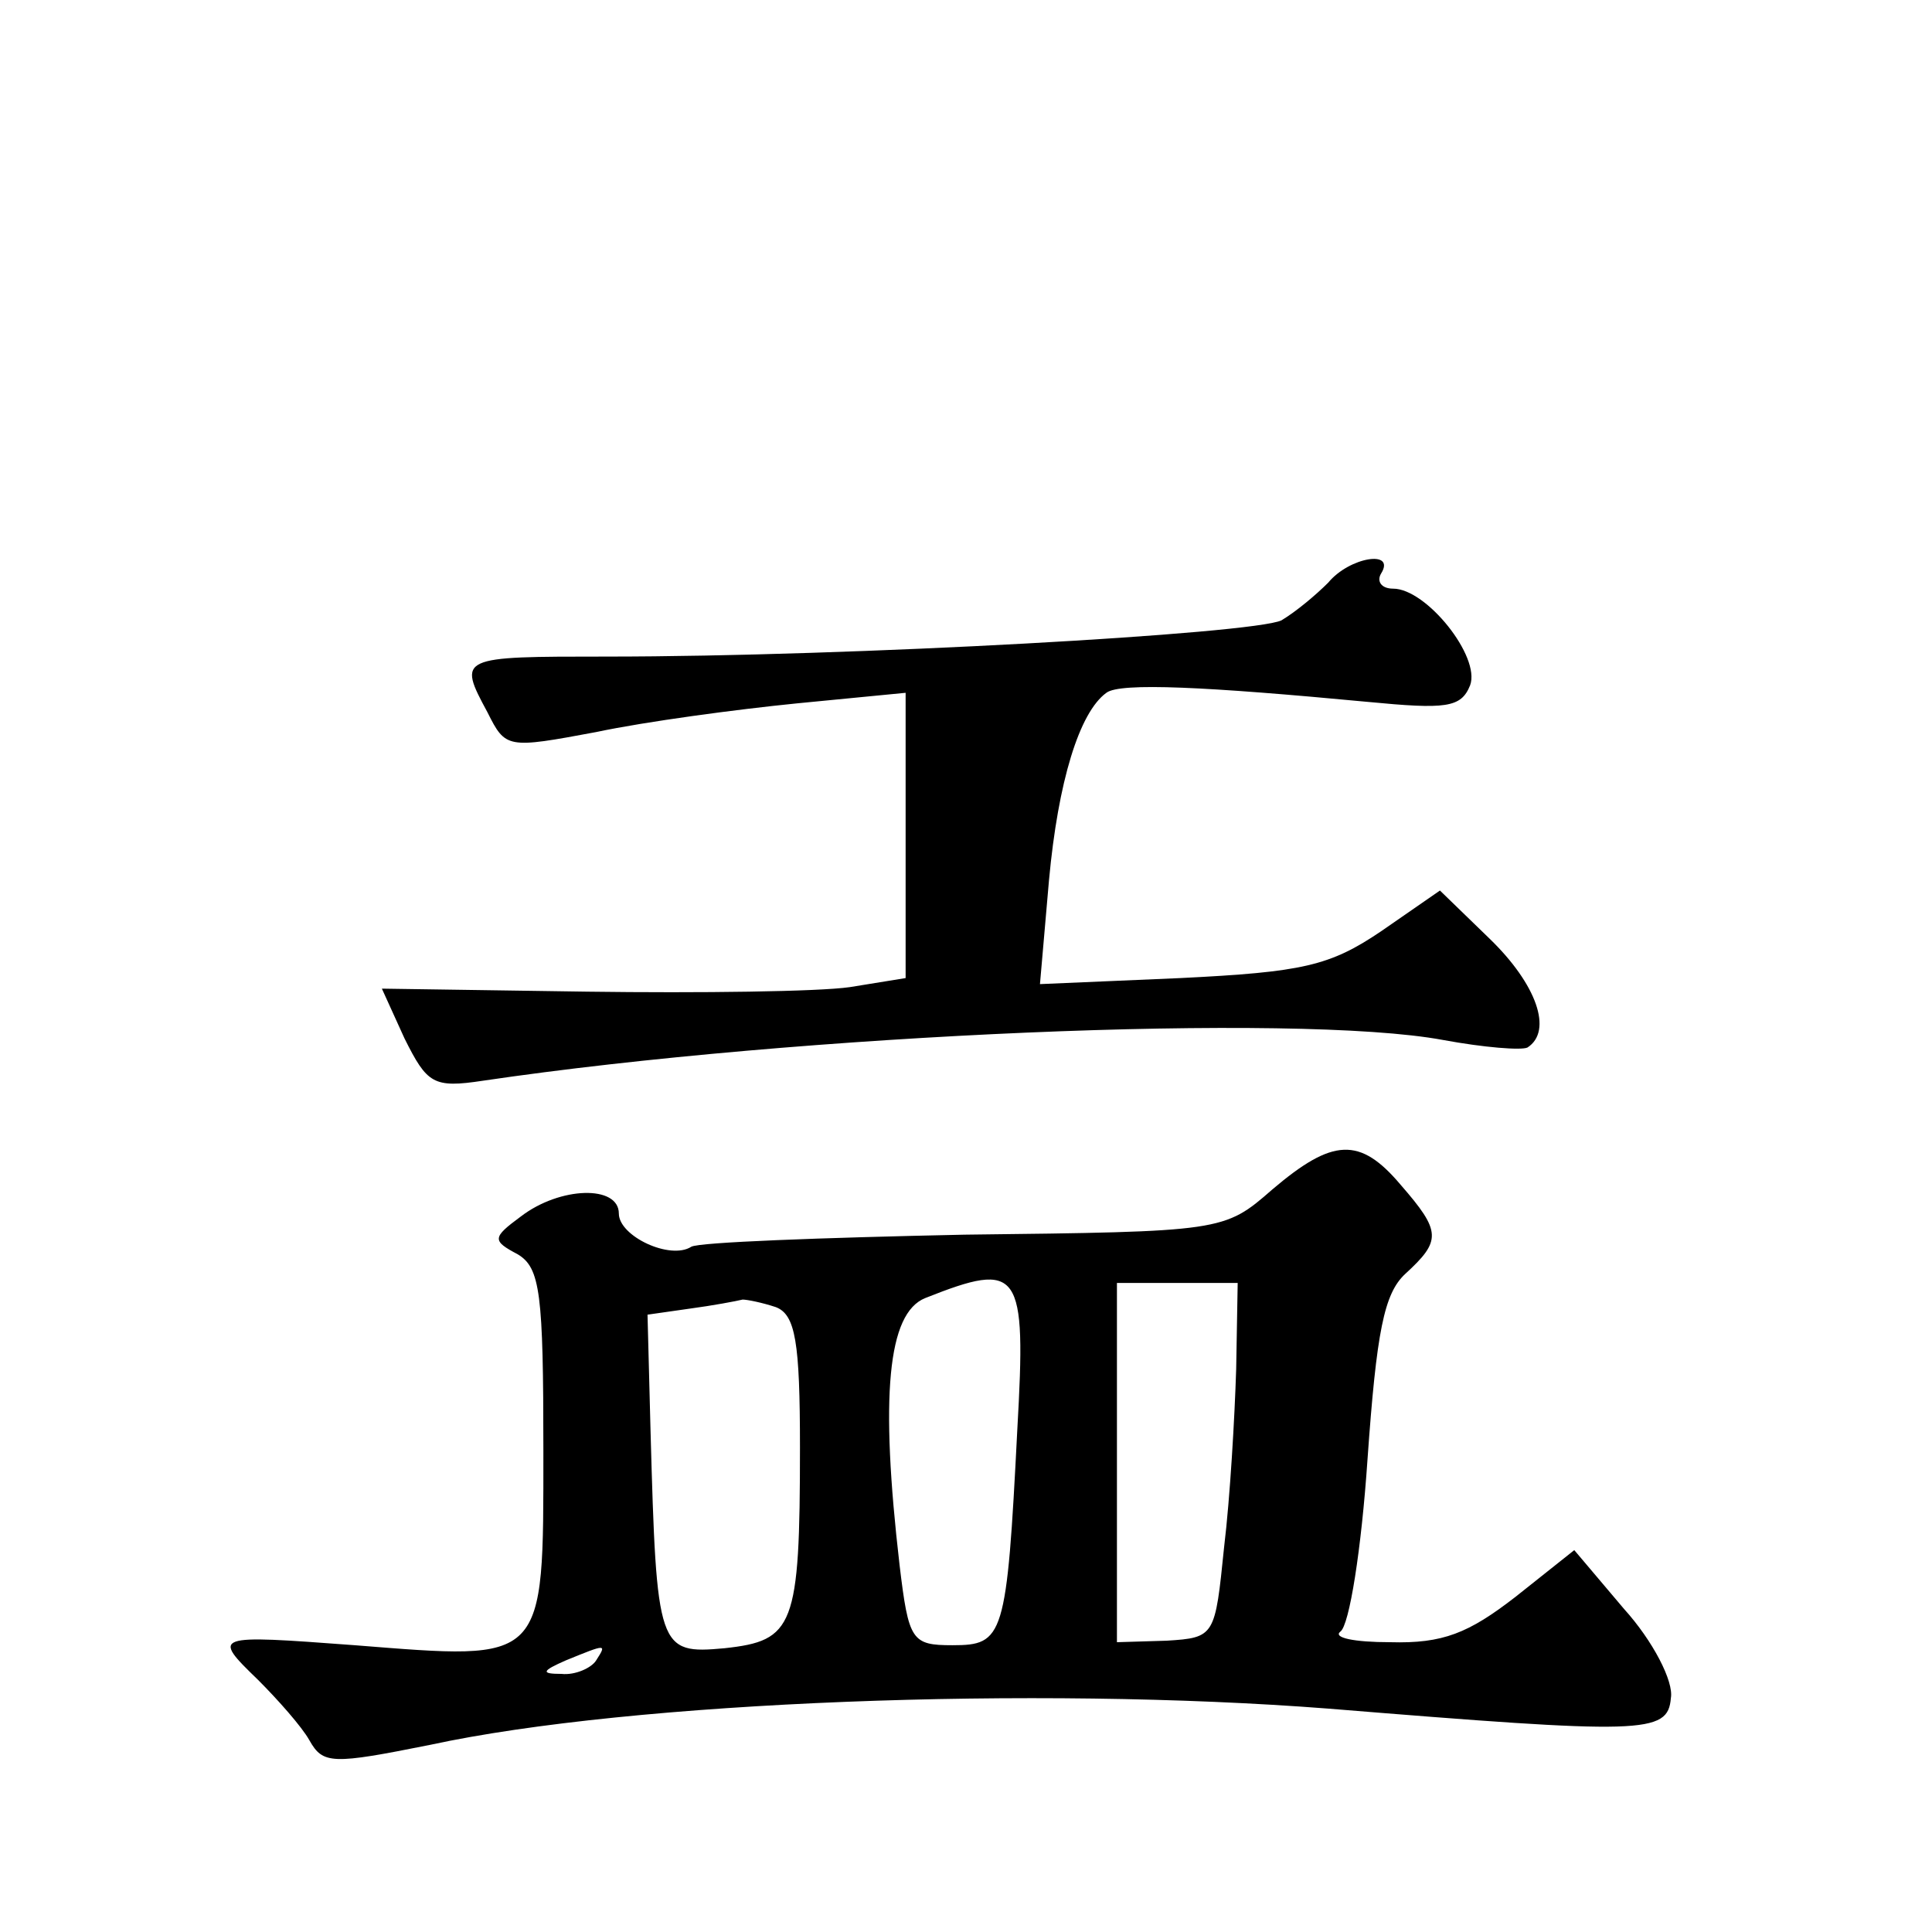
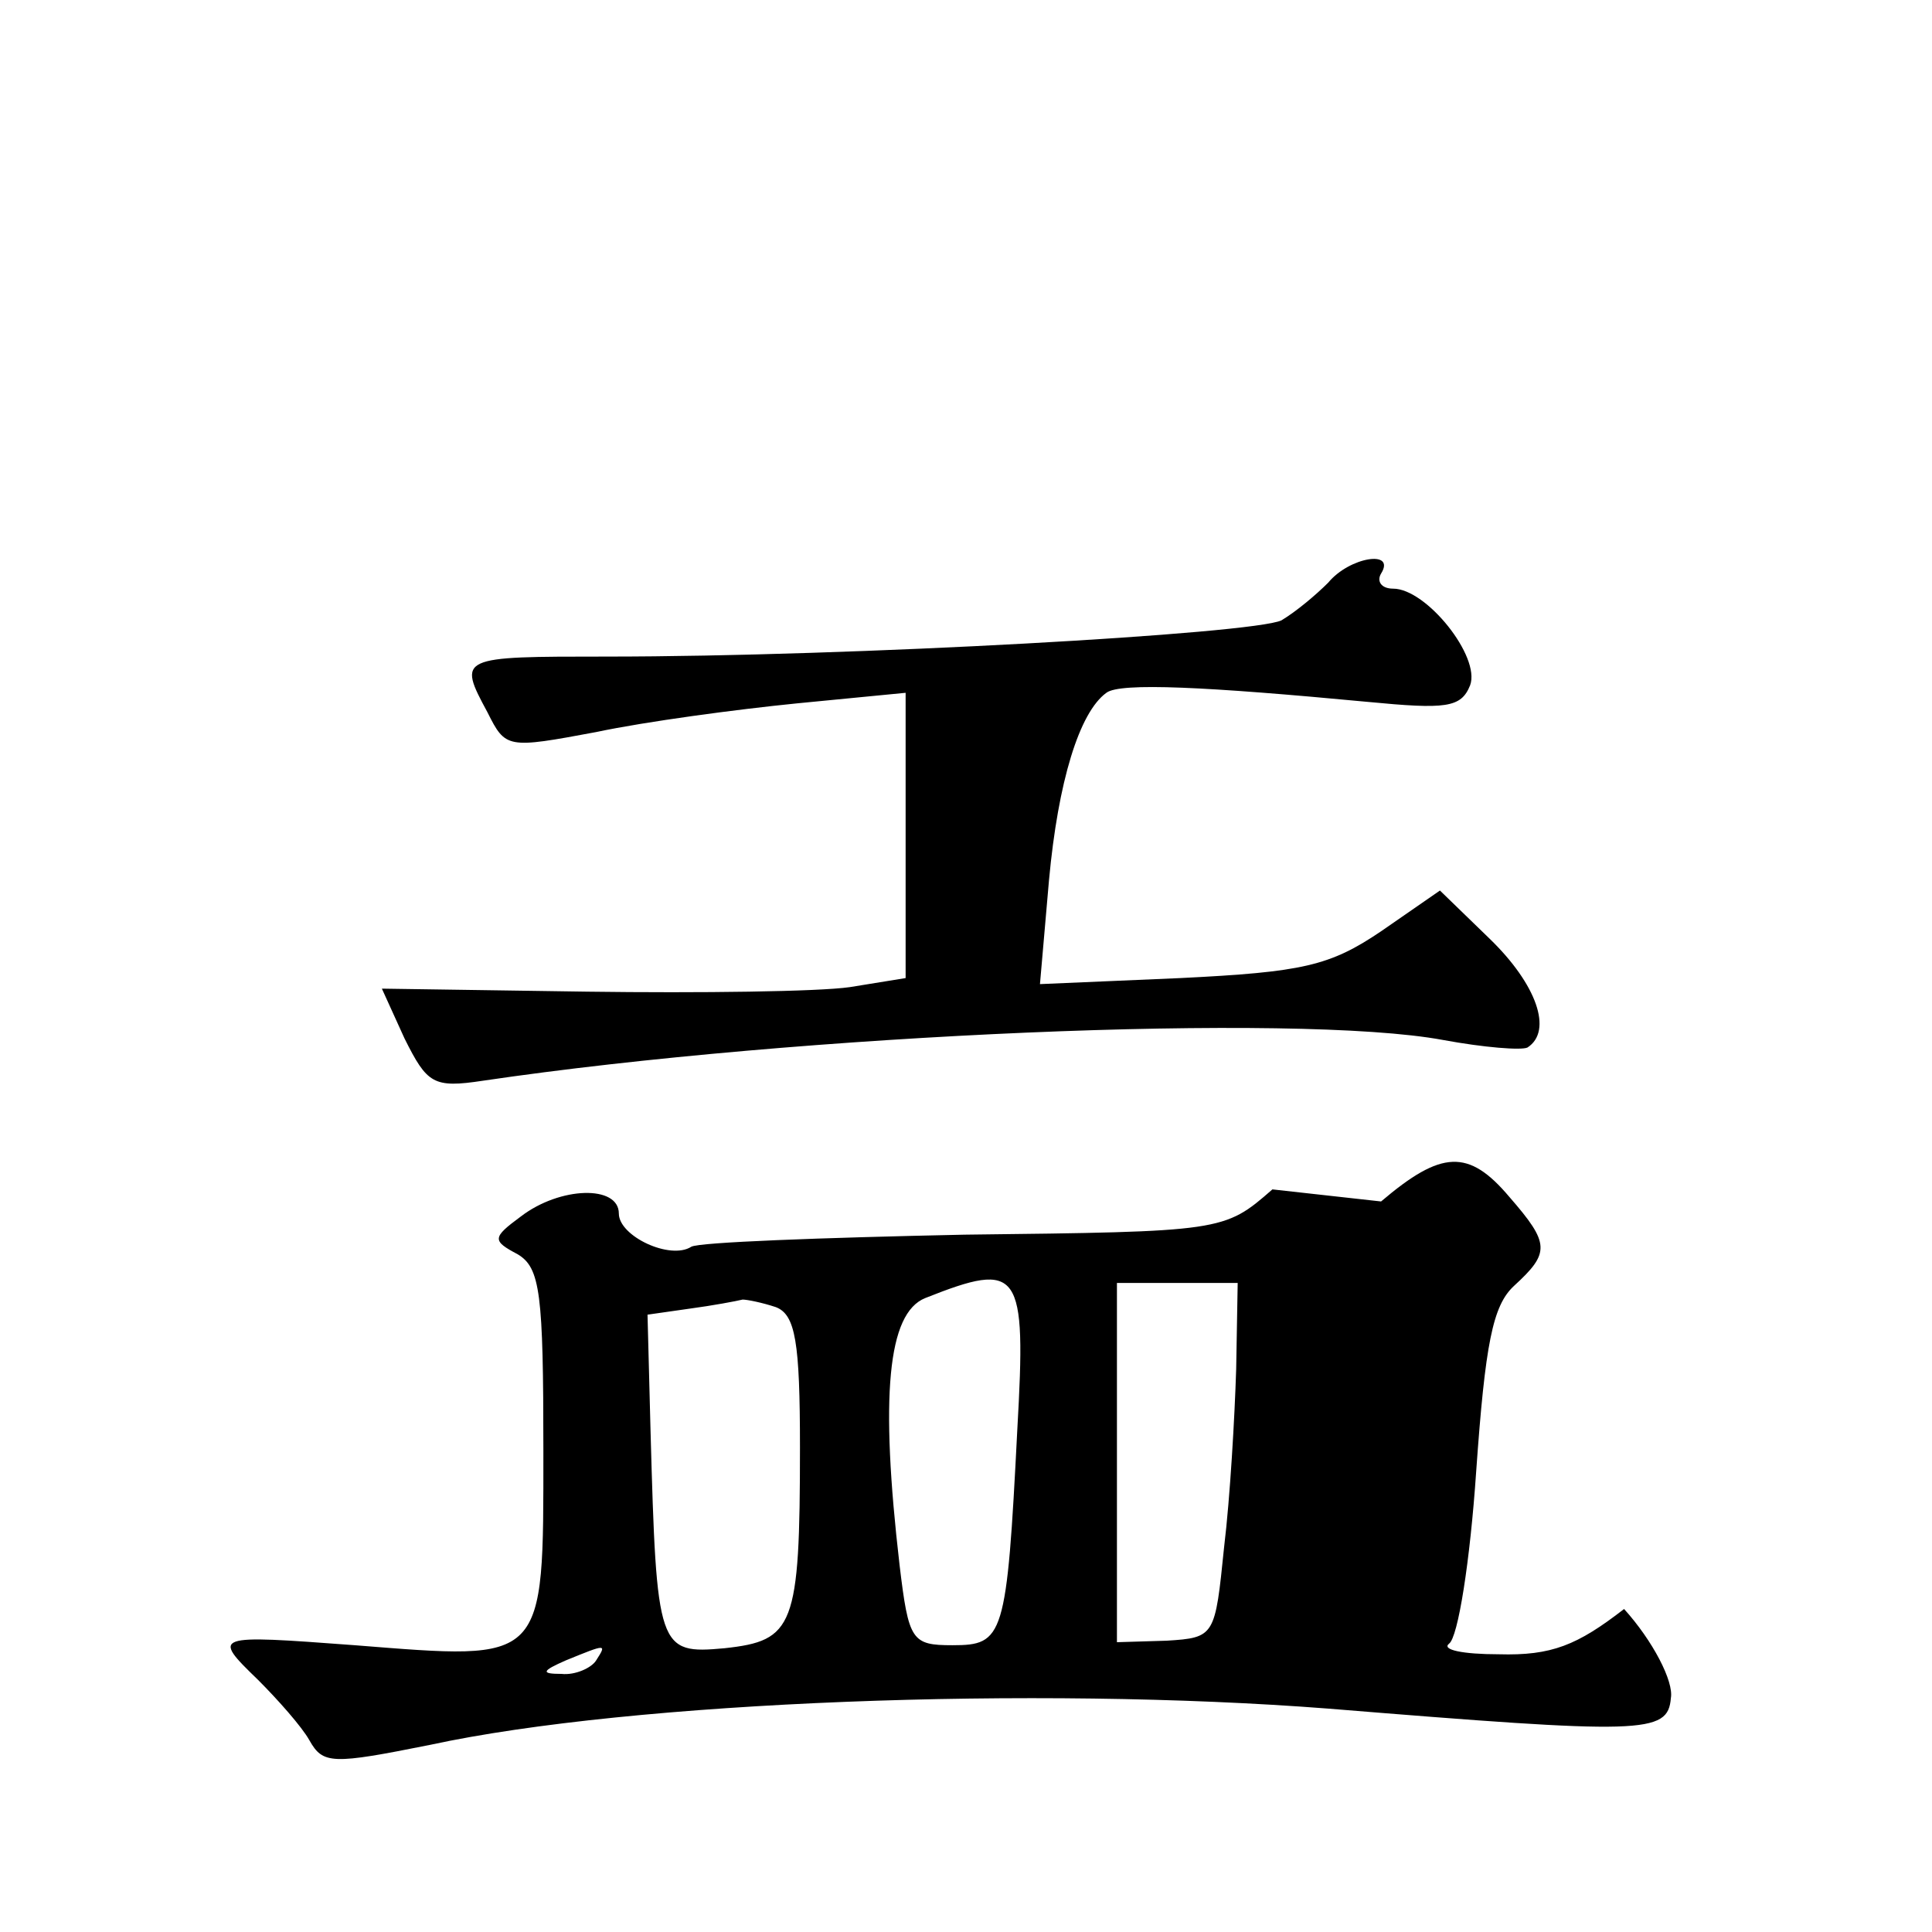
<svg xmlns="http://www.w3.org/2000/svg" version="1.0" width="128pt" height="128pt" viewBox="0 0 128 128" preserveAspectRatio="xMidYMid meet">
  <g transform="translate(0,128) scale(0.1,-0.1)" fill="#0" stroke="none">
-     <path d="M880 894 c-8 -8 -21 -19 -31 -25 -19 -9 -285 -24 -447 -24 -98 0 -99 0 -79 -37 12 -24 13 -24 72 -13 33 7 93 15 133 19 l72 7 0 -95 0 -94 -37 -6 c-21 -3 -99 -4 -174 -3 l-136 2 15 -33 c15 -30 19 -33 52 -28 210 31 539 45 636 27 27 -5 52 -7 56 -5 17 11 6 42 -25 72 l-33 32 -39 -27 c-34 -23 -52 -27 -133 -31 l-93 -4 6 69 c6 65 20 111 38 124 9 7 67 4 173 -6 52 -5 62 -4 68 11 7 19 -29 64 -51 64 -8 0 -11 5 -8 10 10 16 -21 11 -35 -6z M843 492 c-32 -28 -33 -28 -204 -30 -95 -2 -176 -5 -181 -8 -14 -9 -48 7 -48 22 0 19 -39 18 -65 -2 -19 -14 -19 -16 -2 -25 15 -9 17 -26 17 -130 0 -142 2 -139 -125 -129 -94 7 -95 7 -64 -23 13 -13 29 -31 34 -40 9 -16 15 -16 80 -3 134 29 402 39 595 24 209 -17 225 -17 227 7 2 11 -12 38 -31 59 l-33 39 -39 -31 c-31 -24 -48 -31 -83 -30 -24 0 -38 3 -33 7 6 4 14 55 18 114 6 85 11 110 25 123 24 22 24 28 -3 59 -27 32 -45 31 -85 -3z m-169 -159 c-7 -138 -9 -143 -43 -143 -27 0 -29 3 -35 53 -13 112 -8 167 17 177 63 25 67 19 61 -87z m145 40 c-1 -32 -4 -85 -8 -118 -6 -59 -6 -60 -38 -62 l-33 -1 0 119 0 119 40 0 40 0 -1 -57z m-305 41 c13 -5 16 -23 16 -93 0 -119 -4 -128 -50 -133 -44 -4 -45 -1 -49 144 l-2 77 28 4 c15 2 31 5 35 6 3 0 13 -2 22 -5z m-119 -234 c-3 -5 -14 -10 -23 -9 -14 0 -13 2 3 9 27 11 27 11 20 0z" />
+     <path d="M880 894 c-8 -8 -21 -19 -31 -25 -19 -9 -285 -24 -447 -24 -98 0 -99 0 -79 -37 12 -24 13 -24 72 -13 33 7 93 15 133 19 l72 7 0 -95 0 -94 -37 -6 c-21 -3 -99 -4 -174 -3 l-136 2 15 -33 c15 -30 19 -33 52 -28 210 31 539 45 636 27 27 -5 52 -7 56 -5 17 11 6 42 -25 72 l-33 32 -39 -27 c-34 -23 -52 -27 -133 -31 l-93 -4 6 69 c6 65 20 111 38 124 9 7 67 4 173 -6 52 -5 62 -4 68 11 7 19 -29 64 -51 64 -8 0 -11 5 -8 10 10 16 -21 11 -35 -6z M843 492 c-32 -28 -33 -28 -204 -30 -95 -2 -176 -5 -181 -8 -14 -9 -48 7 -48 22 0 19 -39 18 -65 -2 -19 -14 -19 -16 -2 -25 15 -9 17 -26 17 -130 0 -142 2 -139 -125 -129 -94 7 -95 7 -64 -23 13 -13 29 -31 34 -40 9 -16 15 -16 80 -3 134 29 402 39 595 24 209 -17 225 -17 227 7 2 11 -12 38 -31 59 c-31 -24 -48 -31 -83 -30 -24 0 -38 3 -33 7 6 4 14 55 18 114 6 85 11 110 25 123 24 22 24 28 -3 59 -27 32 -45 31 -85 -3z m-169 -159 c-7 -138 -9 -143 -43 -143 -27 0 -29 3 -35 53 -13 112 -8 167 17 177 63 25 67 19 61 -87z m145 40 c-1 -32 -4 -85 -8 -118 -6 -59 -6 -60 -38 -62 l-33 -1 0 119 0 119 40 0 40 0 -1 -57z m-305 41 c13 -5 16 -23 16 -93 0 -119 -4 -128 -50 -133 -44 -4 -45 -1 -49 144 l-2 77 28 4 c15 2 31 5 35 6 3 0 13 -2 22 -5z m-119 -234 c-3 -5 -14 -10 -23 -9 -14 0 -13 2 3 9 27 11 27 11 20 0z" />
  </g>
</svg>